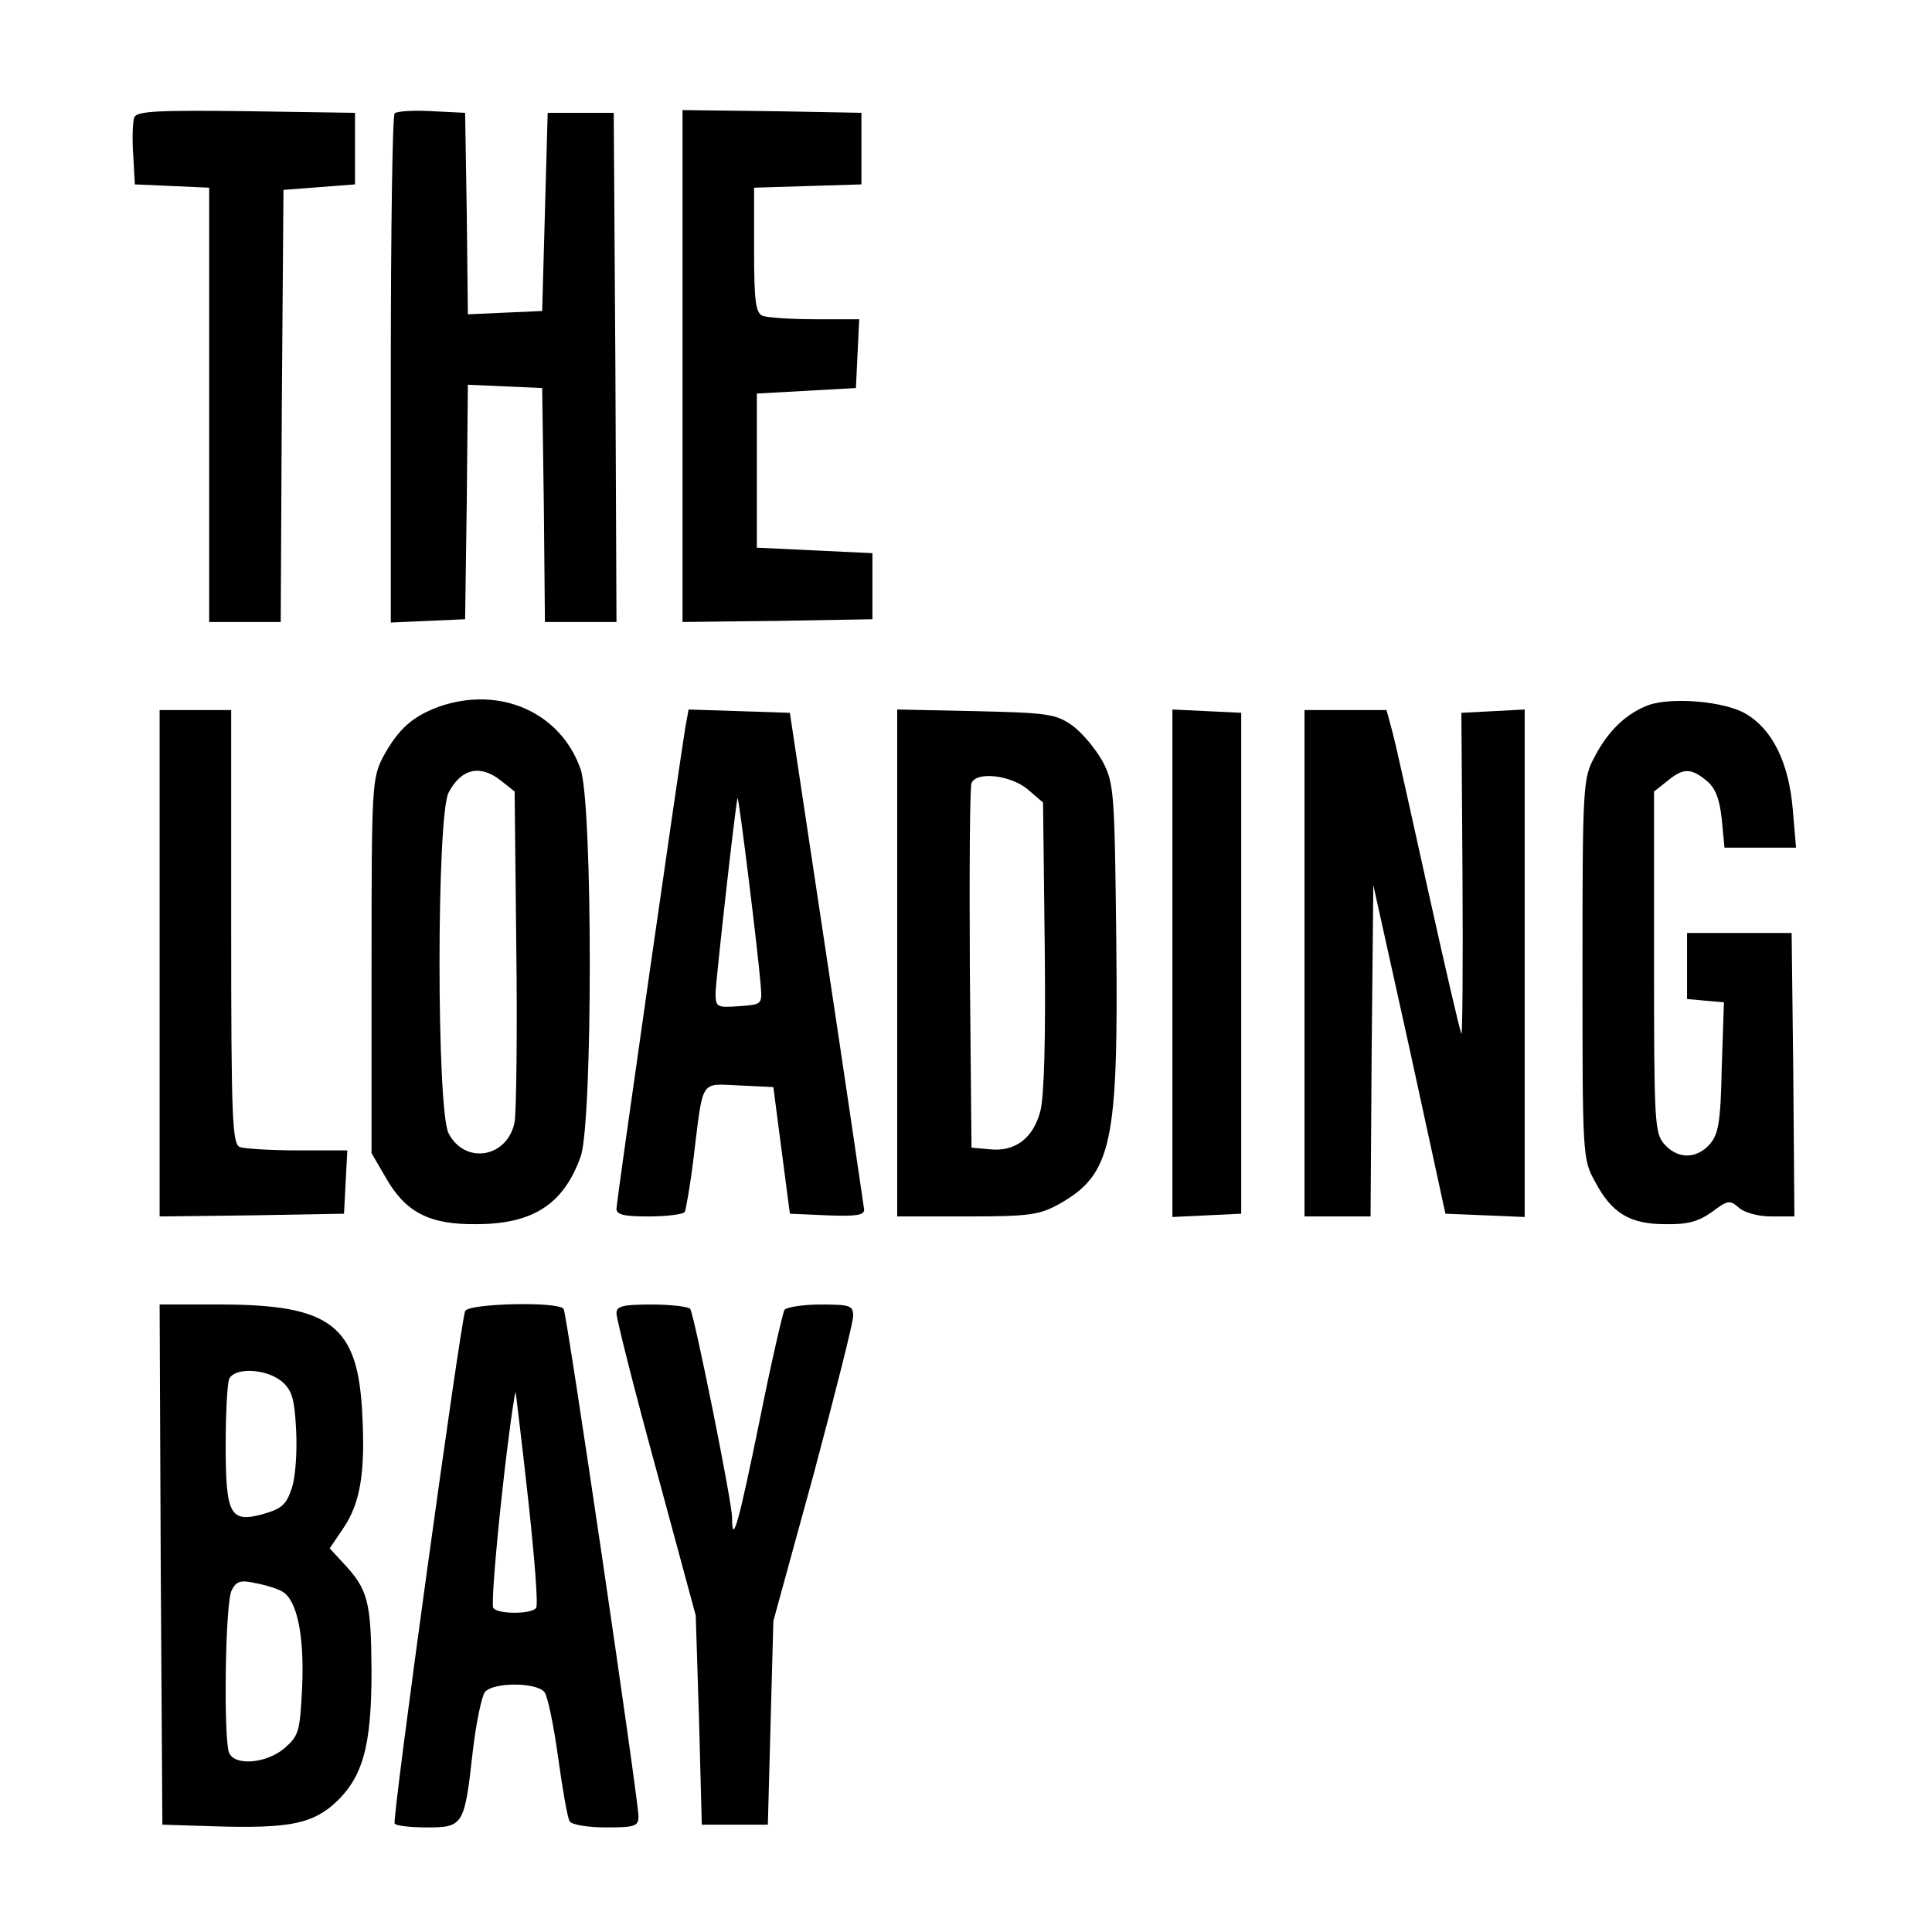
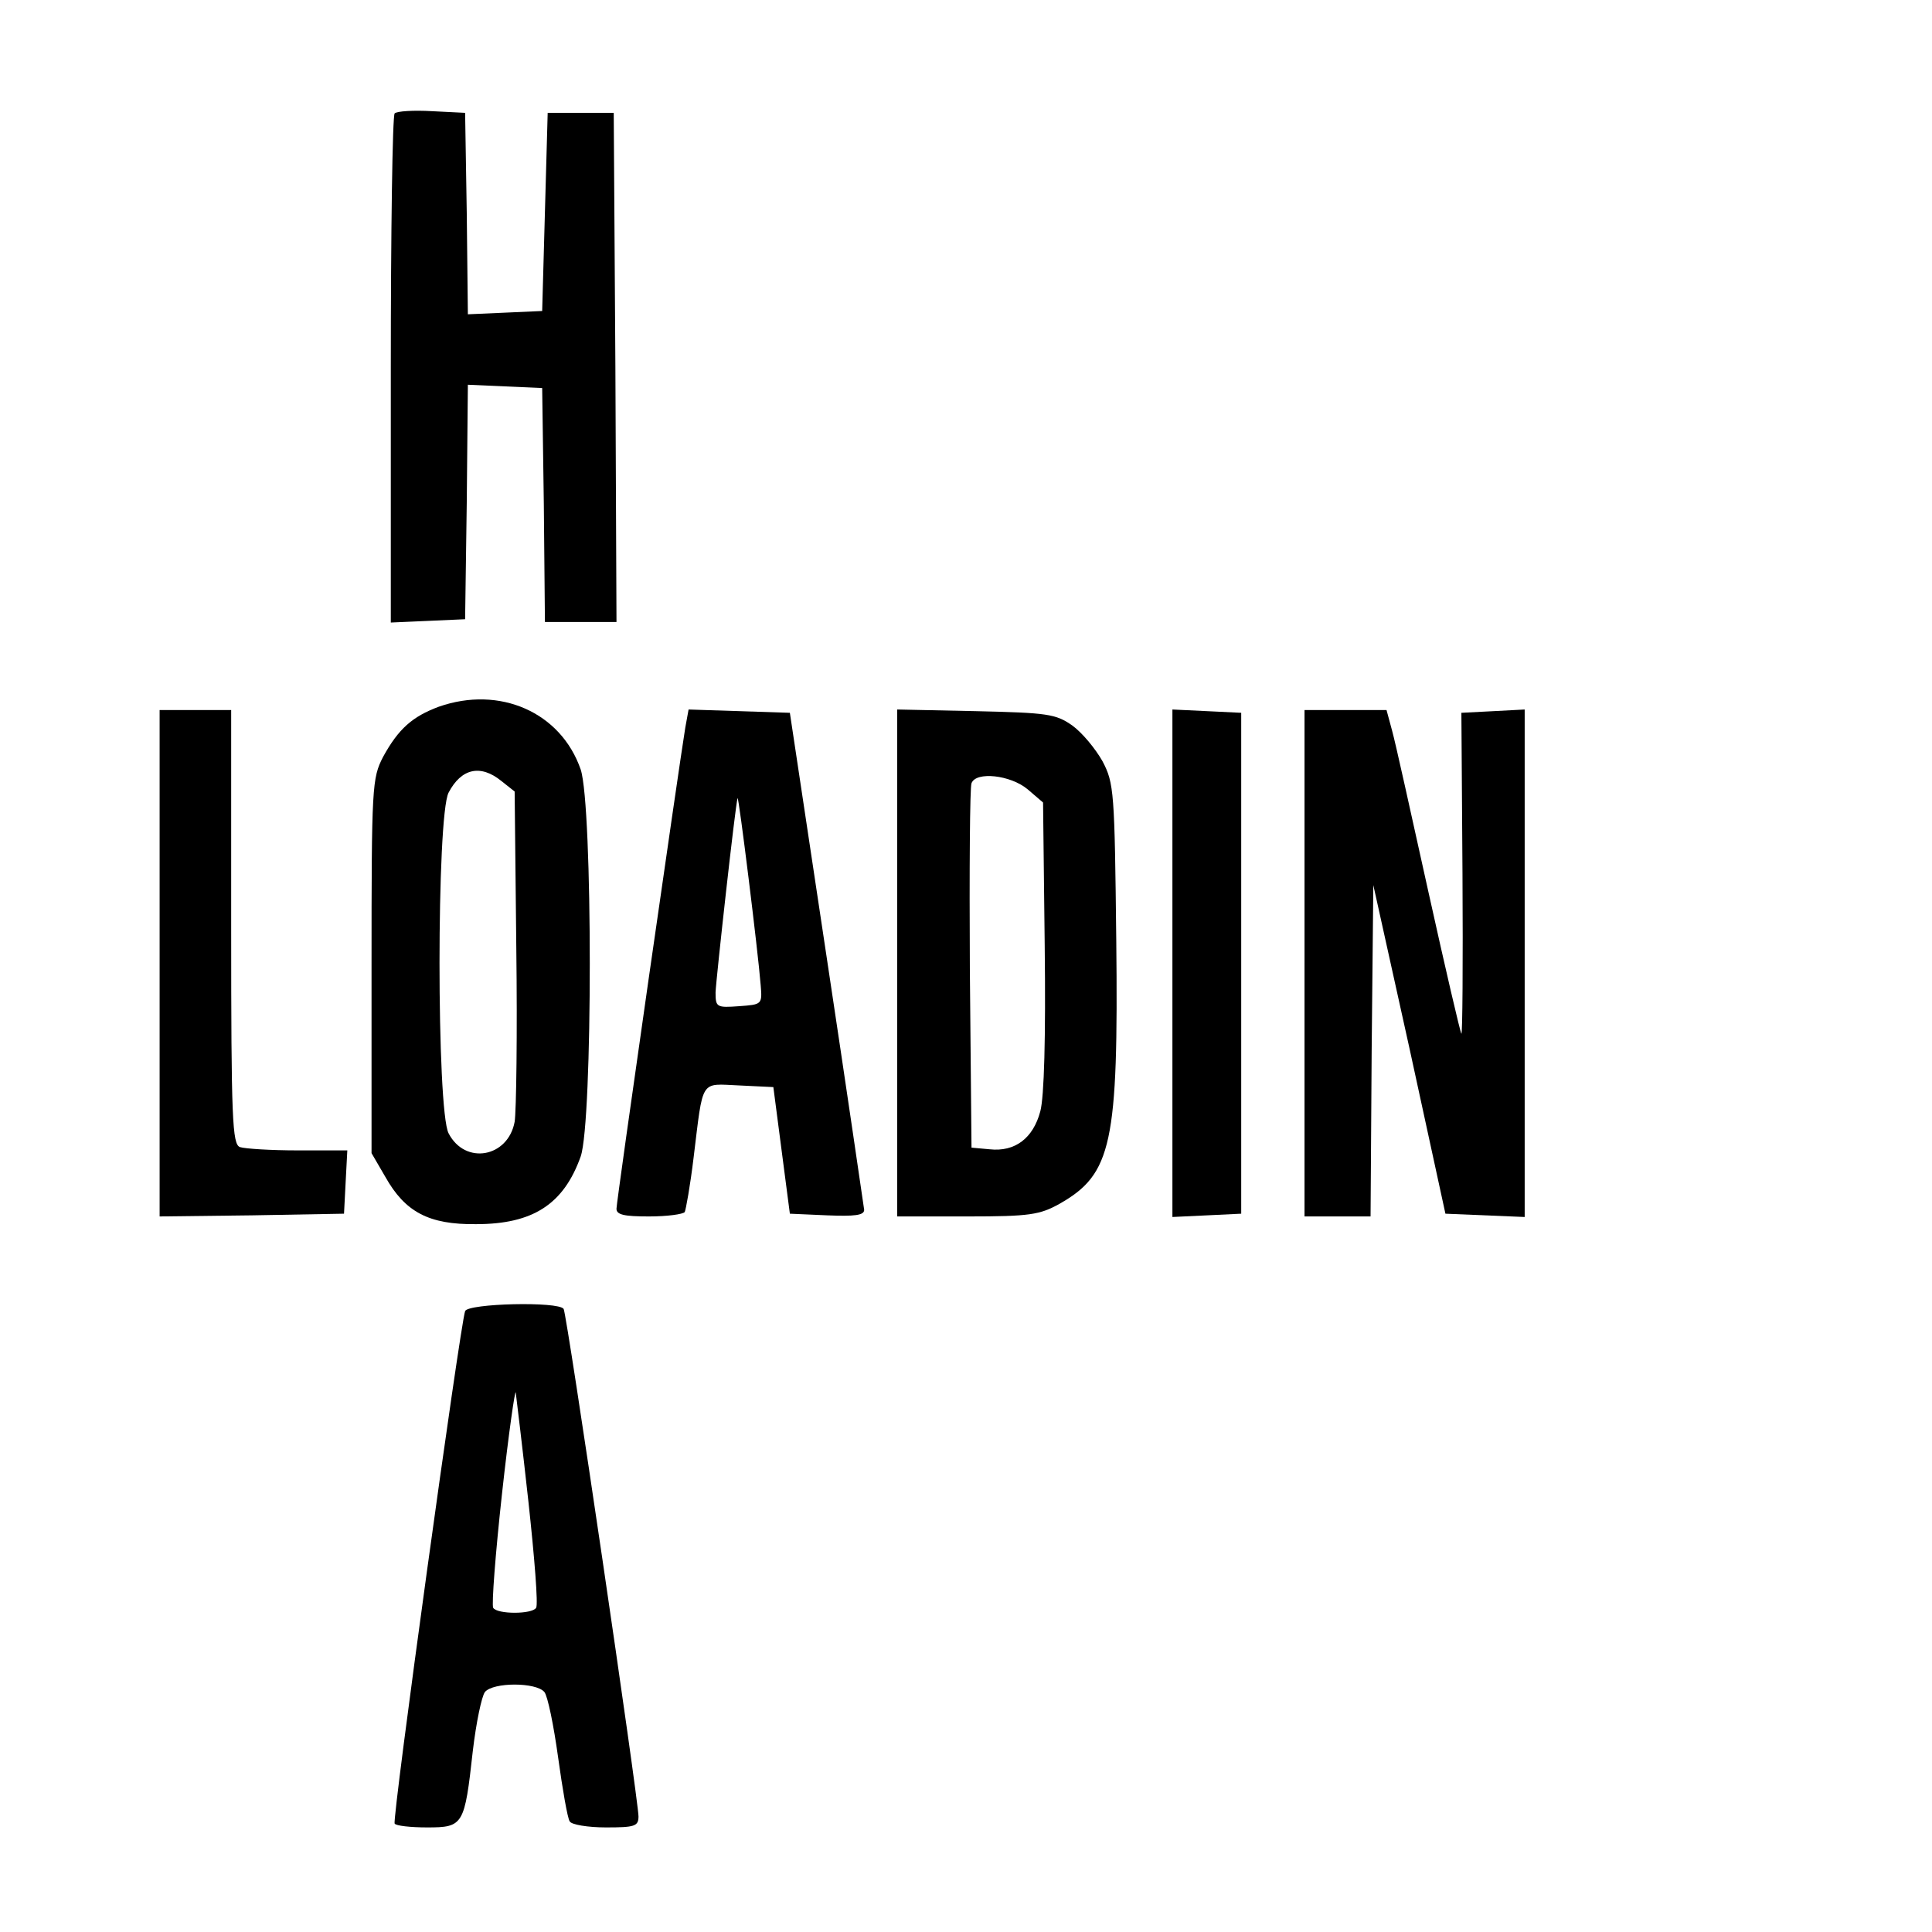
<svg xmlns="http://www.w3.org/2000/svg" version="1.0" width="351pt" height="351pt" viewBox="0 0 351 351" preserveAspectRatio="xMidYMid meet">
  <g transform="translate(0,351) scale(0.1,-0.1)" fill="#000000" stroke="none">
-     <path d="M244 3297 c-3 -8 -4 -39 -2 -68 l3 -54 68 -3 67 -3 0 -394 0 -395 65 0 65 0 2 393 3 392 65 5 65 5 0 65 0 65 -198 3 c-161 2 -198 0 -203 -11z" />
    <path d="M717 3304 c-4 -4 -7 -214 -7 -466 l0 -459 68 3 67 3 3 213 2 213 68 -3 67 -3 3 -212 2 -213 65 0 65 0 -2 463 -3 462 -60 0 -60 0 -5 -180 -5 -180 -67 -3 -68 -3 -2 183 -3 183 -60 3 c-34 2 -64 0 -68 -4z" />
-     <path d="M1240 2845 l0 -465 173 2 172 3 0 60 0 60 -105 5 -105 5 0 140 0 140 90 5 90 5 3 63 3 62 -80 0 c-44 0 -86 3 -95 6 -13 5 -16 25 -16 120 l0 113 98 3 97 3 0 65 0 65 -162 3 -163 2 0 -465z" />
    <path d="M797 2226 c-48 -18 -73 -40 -101 -91 -20 -39 -21 -52 -21 -380 l0 -340 25 -43 c36 -64 79 -87 165 -86 103 0 159 36 190 123 22 64 22 636 0 703 -36 104 -147 153 -258 114z m114 -135 l24 -19 3 -284 c2 -155 0 -298 -3 -316 -12 -65 -90 -79 -120 -21 -22 42 -22 577 0 619 23 44 58 52 96 21z" />
-     <path d="M2995 2229 c-40 -15 -73 -46 -98 -94 -21 -39 -22 -51 -22 -385 0 -339 0 -346 23 -387 30 -57 63 -77 127 -77 41 -1 61 5 85 22 29 22 33 22 49 8 10 -9 35 -16 59 -16 l42 0 -2 258 -3 257 -95 0 -95 0 0 -60 0 -60 33 -3 34 -3 -4 -119 c-2 -99 -6 -121 -22 -139 -24 -27 -58 -27 -82 0 -18 20 -19 40 -19 331 l0 310 24 19 c29 24 43 24 71 1 16 -13 24 -32 28 -70 l5 -52 65 0 65 0 -6 70 c-7 84 -37 145 -85 173 -38 23 -135 31 -177 16z" />
    <path d="M290 1760 l0 -460 168 2 167 3 3 58 3 57 -90 0 c-49 0 -96 3 -105 6 -14 5 -16 50 -16 400 l0 394 -65 0 -65 0 0 -460z" />
    <path d="M1245 2188 c-11 -67 -125 -860 -125 -874 0 -11 14 -14 59 -14 33 0 62 4 65 8 2 4 10 48 16 98 18 146 11 135 83 132 l62 -3 15 -115 15 -115 68 -3 c50 -2 67 0 67 10 -1 7 -31 213 -68 458 l-67 445 -92 3 -92 3 -6 -33z m137 -468 c3 -35 2 -35 -39 -38 -41 -3 -43 -2 -43 25 1 25 36 341 40 353 2 5 37 -277 42 -340z" />
    <path d="M1630 1761 l0 -461 128 0 c113 0 131 3 167 23 95 54 107 109 103 479 -3 270 -4 285 -25 325 -13 23 -37 52 -55 65 -30 21 -45 23 -175 26 l-143 3 0 -460z m237 315 l28 -24 3 -260 c2 -168 -1 -275 -8 -301 -13 -49 -46 -74 -92 -69 l-33 3 -3 325 c-1 179 0 330 3 337 8 22 71 15 102 -11z" />
    <path d="M2130 1760 l0 -461 63 3 62 3 0 455 0 455 -62 3 -63 3 0 -461z" />
    <path d="M2370 1760 l0 -460 60 0 60 0 2 301 3 301 66 -298 65 -299 72 -3 72 -3 0 461 0 461 -57 -3 -58 -3 2 -293 c1 -162 0 -292 -2 -290 -2 2 -29 118 -60 258 -31 140 -60 272 -66 293 l-10 37 -74 0 -75 0 0 -460z" />
-     <path d="M292 668 l3 -473 95 -3 c131 -4 174 4 215 39 54 48 70 104 70 244 -1 126 -6 147 -52 196 l-24 26 25 37 c31 46 40 102 34 210 -8 157 -57 195 -251 196 l-117 0 2 -472z m219 333 c19 -16 24 -30 27 -89 2 -39 -1 -86 -8 -106 -10 -30 -18 -37 -53 -47 -59 -16 -67 -1 -67 127 0 56 3 109 6 118 9 22 66 20 95 -3z m1 -382 c27 -14 41 -78 37 -173 -4 -82 -6 -89 -32 -112 -33 -28 -91 -33 -101 -8 -10 27 -7 274 5 295 8 16 16 19 42 13 18 -3 40 -10 49 -15z" />
    <path d="M845 1128 c-9 -25 -133 -923 -128 -931 2 -4 29 -7 59 -7 66 0 68 4 83 139 6 51 16 99 22 107 15 18 93 18 108 0 6 -7 17 -61 25 -119 8 -58 17 -110 21 -116 3 -6 33 -11 66 -11 52 0 59 2 59 20 0 29 -130 913 -136 922 -9 14 -174 10 -179 -4z m115 -346 c11 -101 18 -188 14 -193 -7 -12 -71 -12 -78 0 -3 5 4 98 16 207 12 110 24 192 25 184 1 -8 12 -98 23 -198z" />
-     <path d="M1120 1124 c0 -10 32 -137 72 -283 l72 -266 6 -190 5 -190 60 0 60 0 5 185 5 185 73 266 c39 146 72 276 72 288 0 19 -5 21 -59 21 -33 0 -63 -5 -66 -10 -3 -6 -24 -96 -45 -201 -38 -186 -50 -230 -50 -176 0 28 -68 365 -76 379 -3 4 -34 8 -70 8 -53 0 -64 -3 -64 -16z" />
  </g>
</svg>